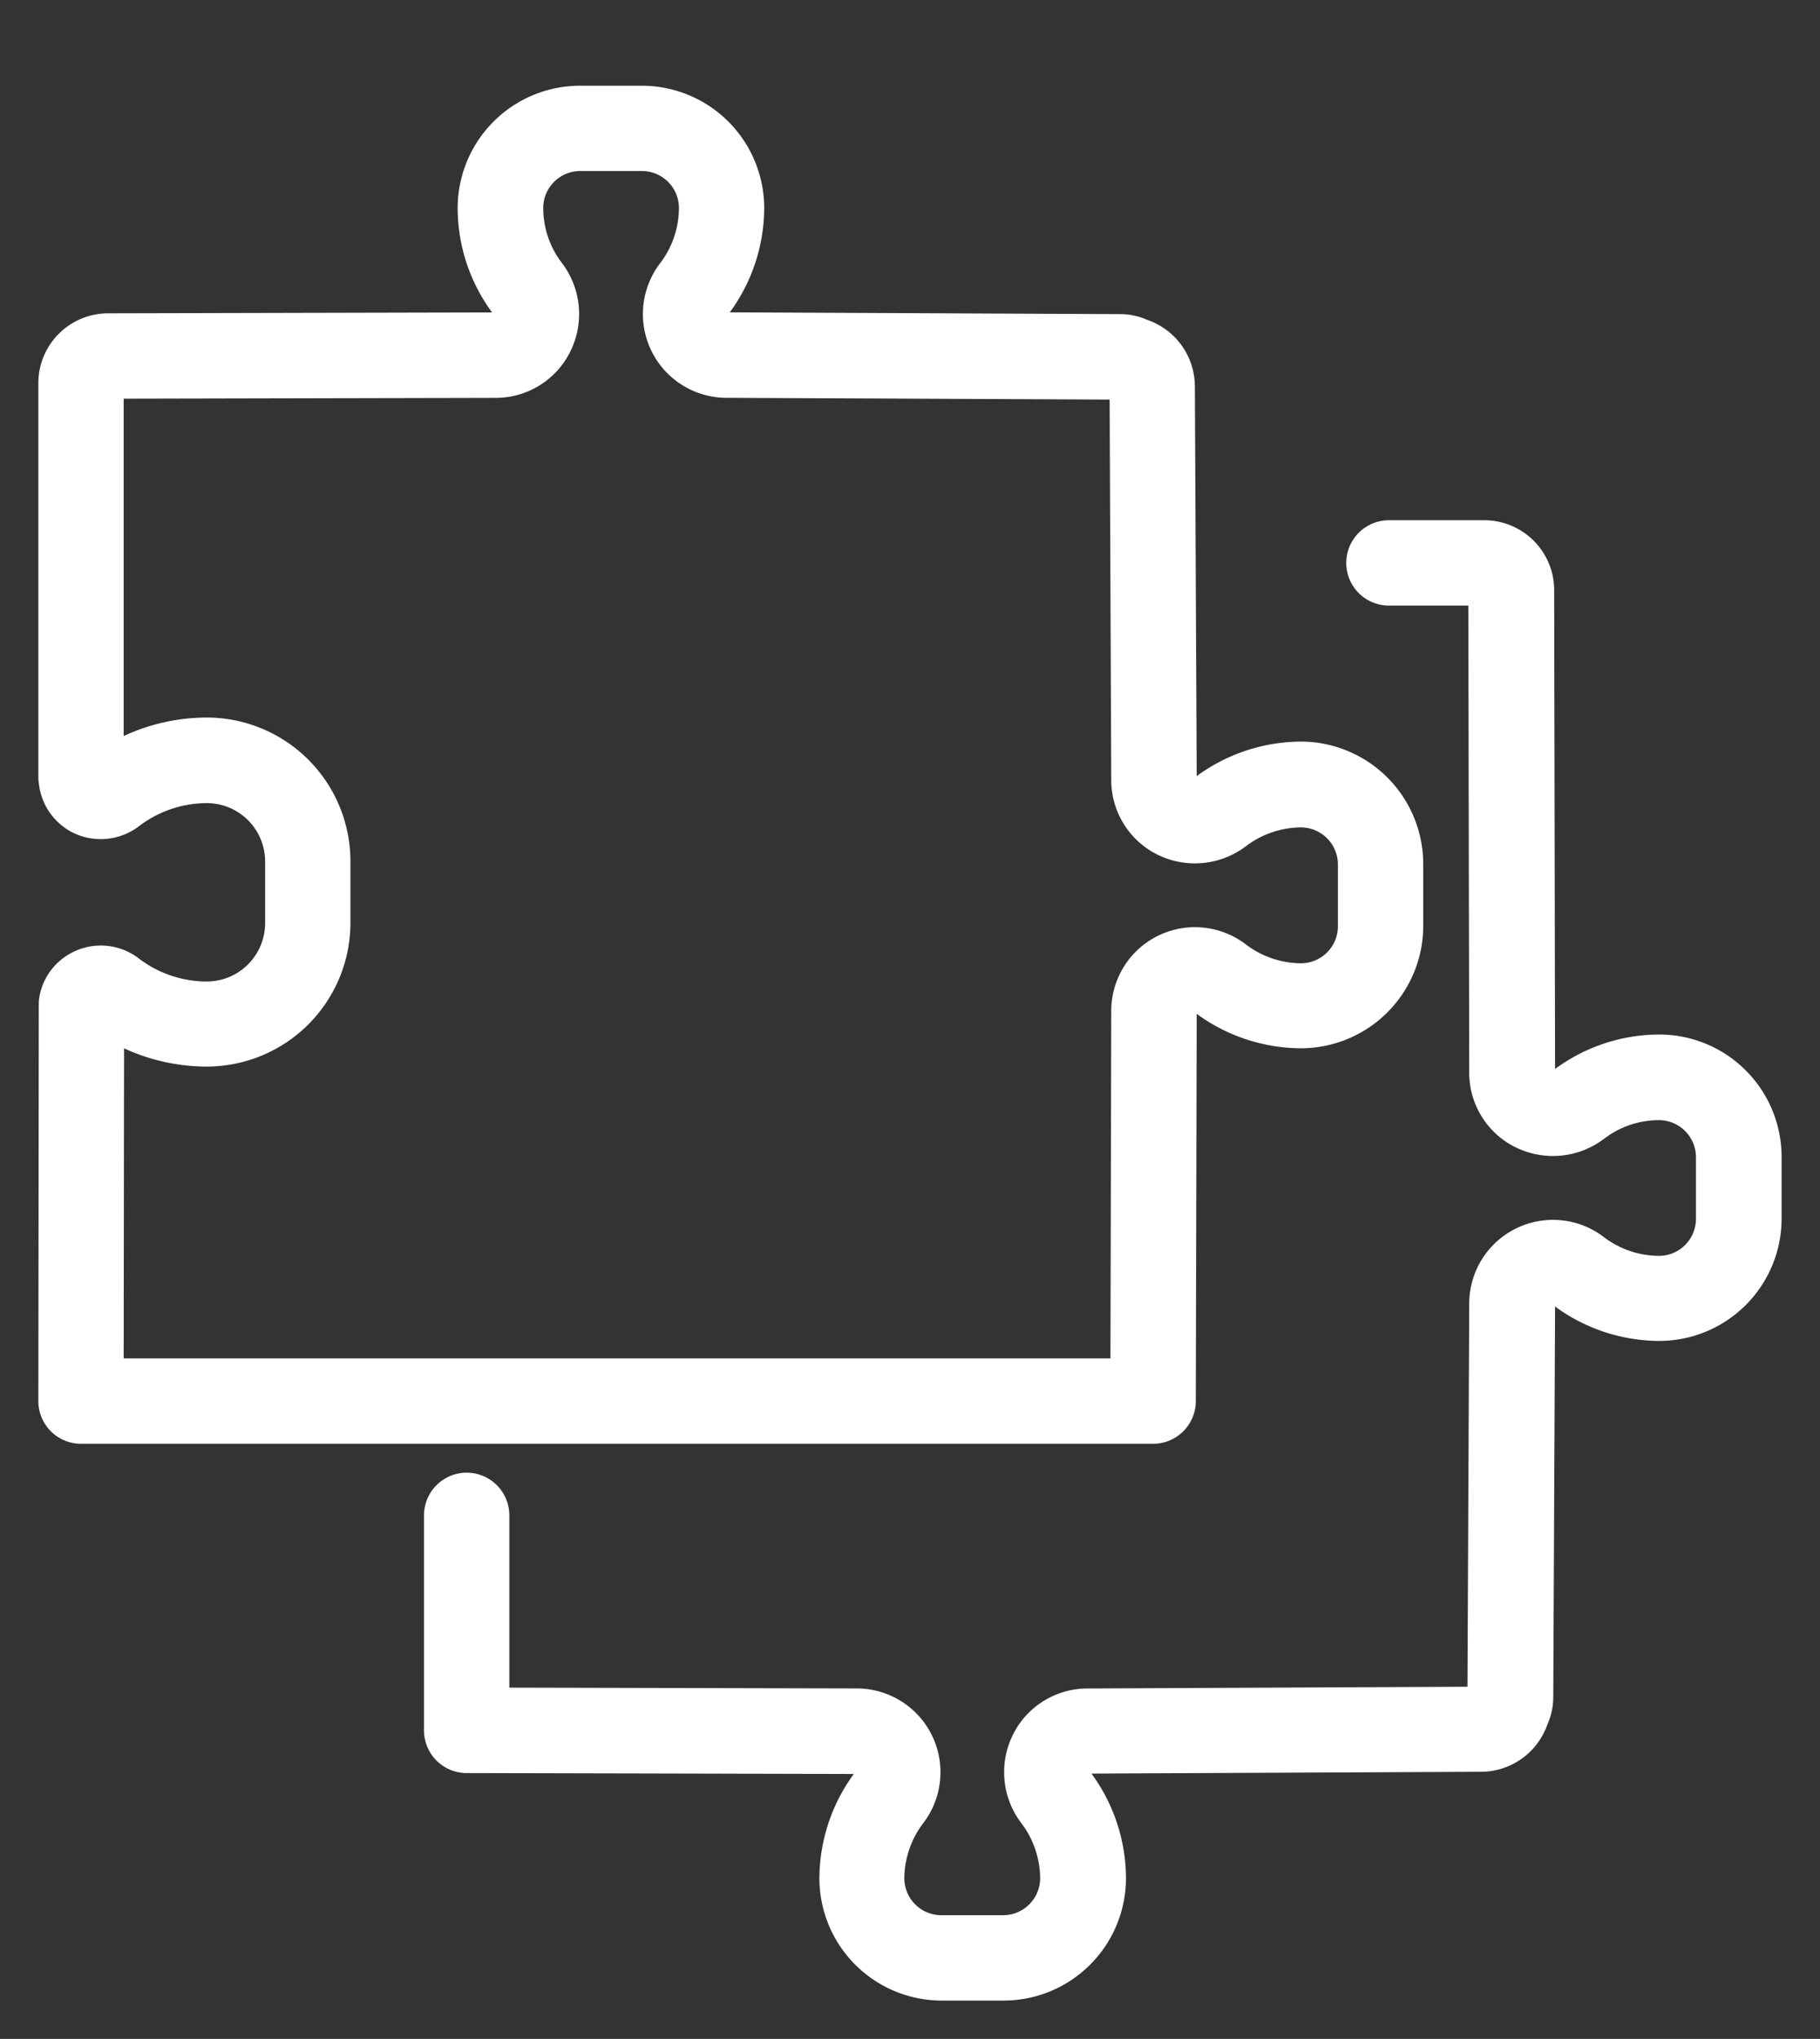
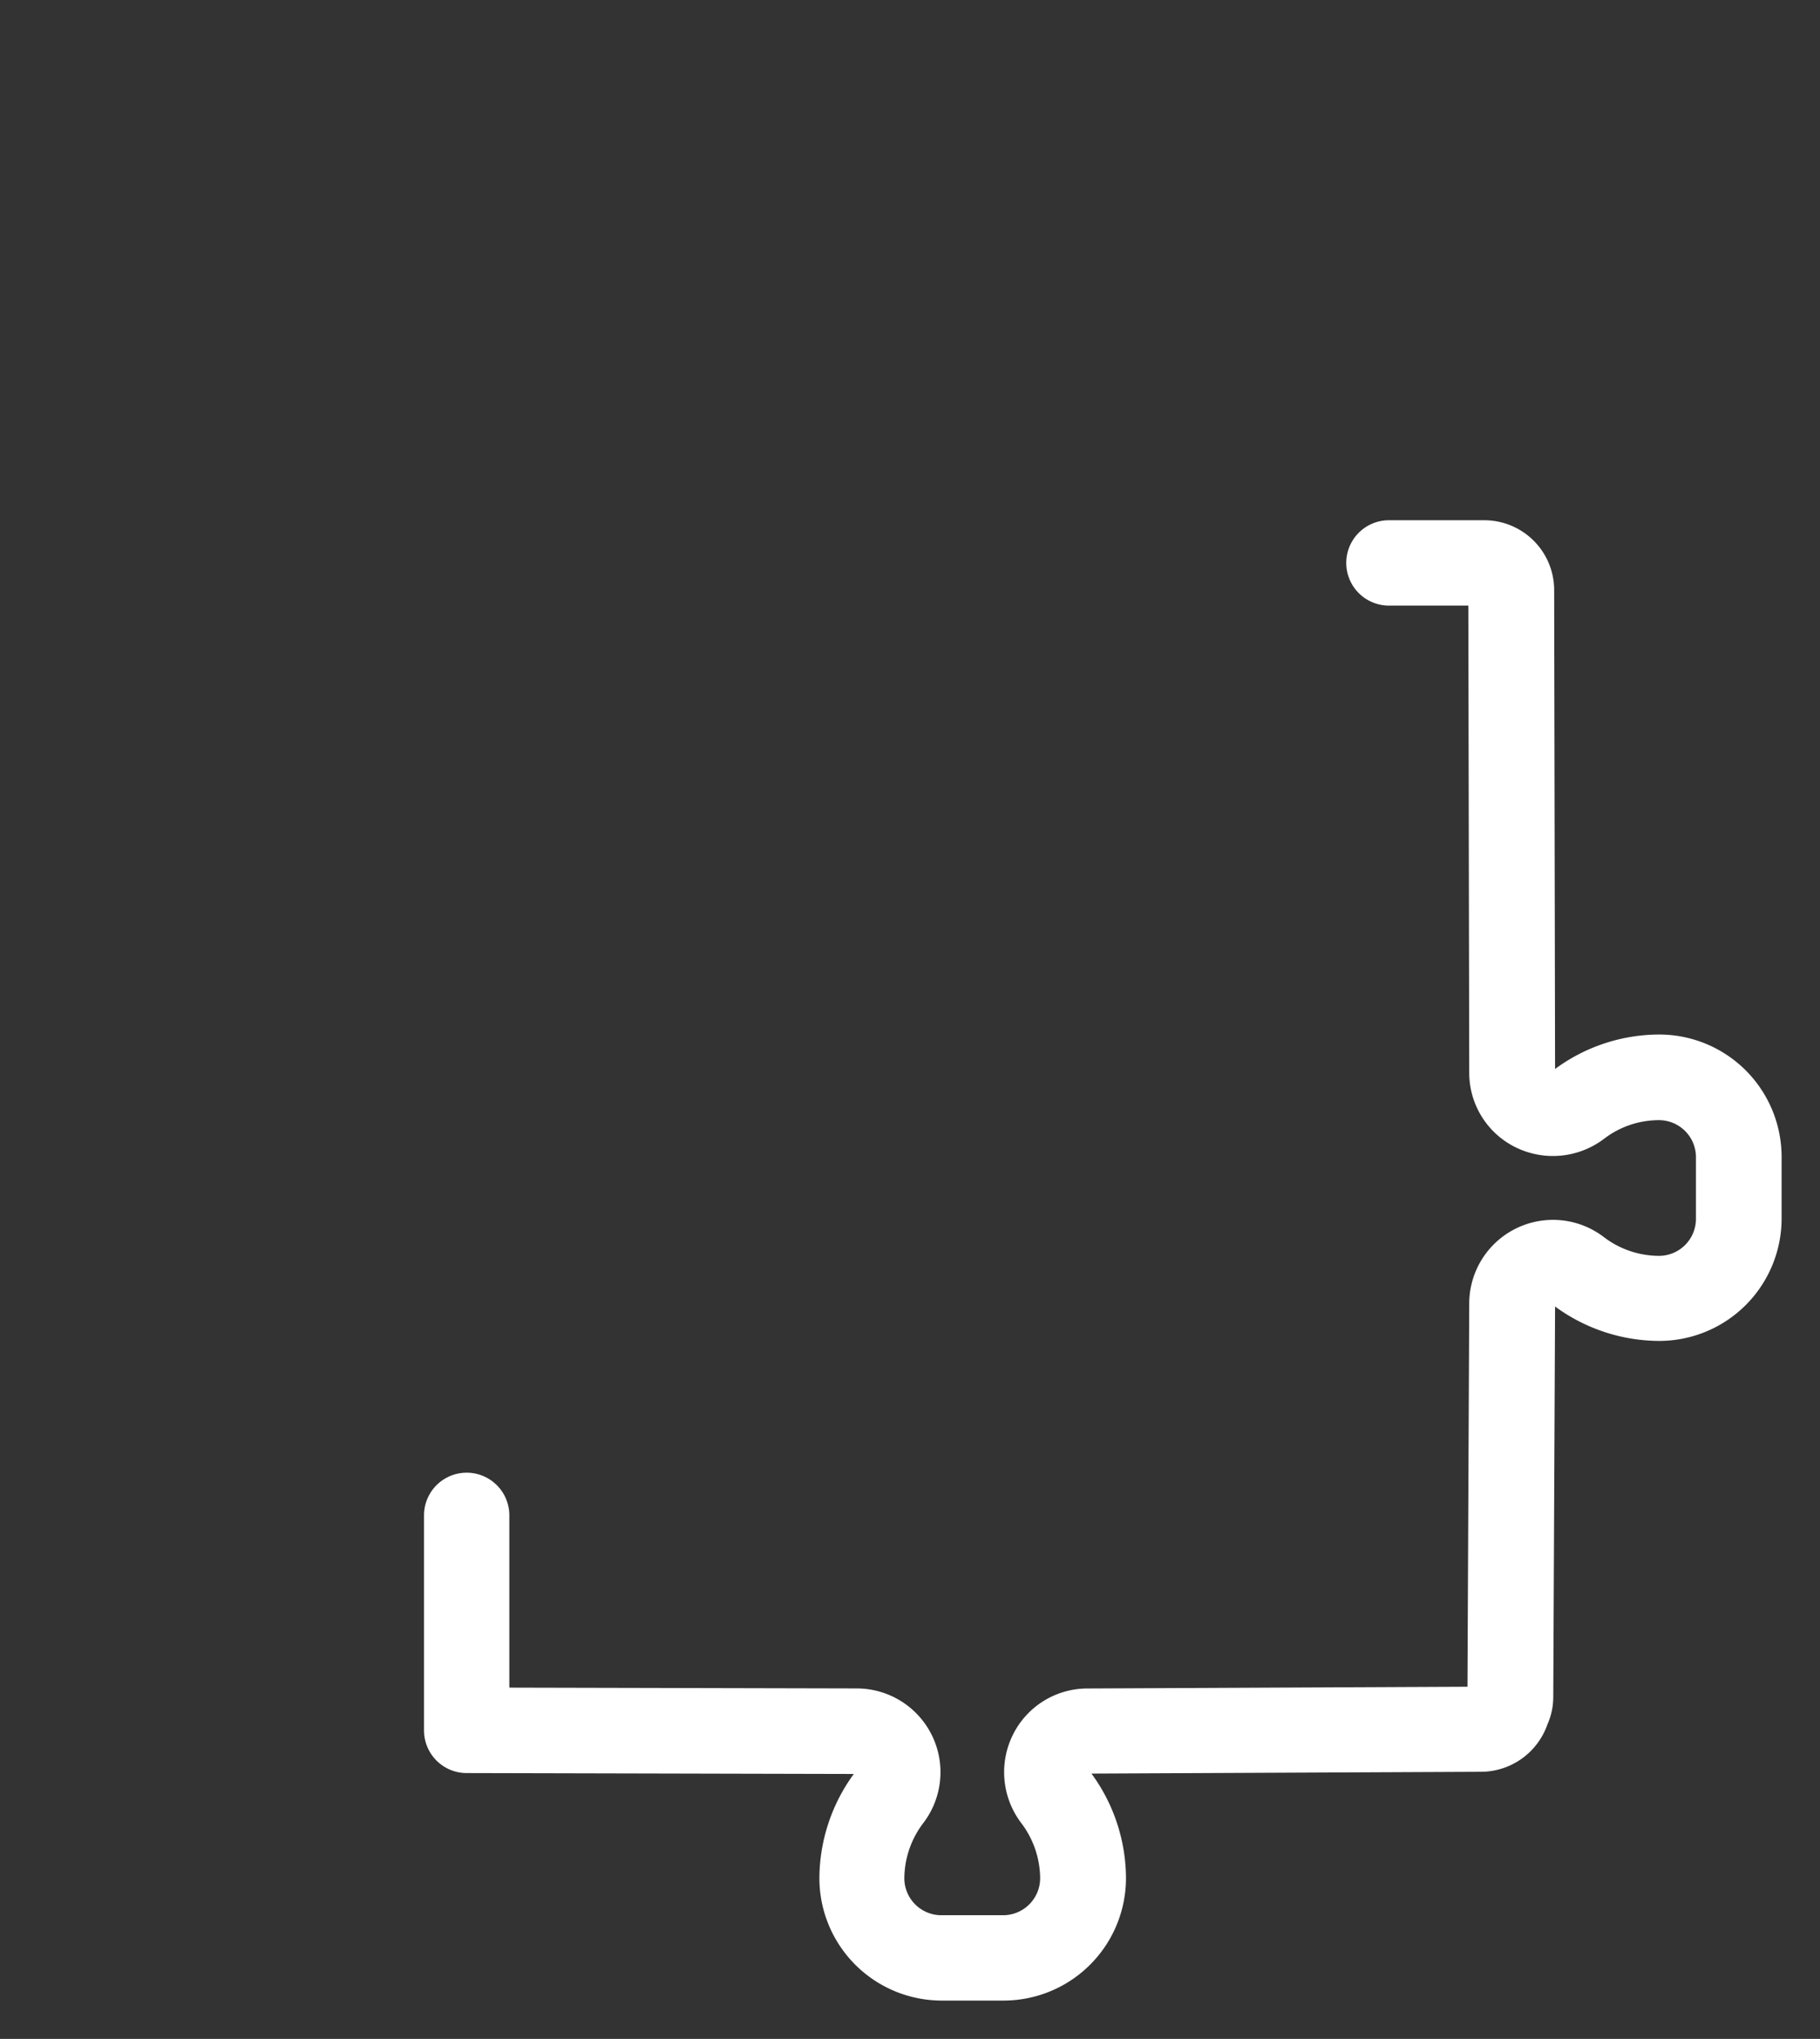
<svg xmlns="http://www.w3.org/2000/svg" width="38.395" height="43" viewBox="0 0 38.395 43">
  <rect x="0" y="0" width="38.395" height="43" fill="#333333" stroke="none" />
  <defs>
    <clipPath id="clip-path">
      <rect id="長方形_26301" data-name="長方形 26301" width="38.395" height="43" fill="none" />
    </clipPath>
  </defs>
  <g id="icon-product" transform="translate(-7083 98)">
    <g id="グループ_19180" data-name="グループ 19180" transform="translate(7083 -98)">
      <g id="グループ_19174" data-name="グループ 19174">
        <g id="グループ_19173" data-name="グループ 19173" transform="translate(0 0)" clip-path="url(#clip-path)">
-           <path id="パス_1478" data-name="パス 1478" d="M23.415,28.541H.8a.9.9,0,0,1-.9-.9l.009-8.373a.9.9,0,0,1,.014-.156,1.3,1.3,0,0,1,.719-.946,1.316,1.316,0,0,1,1.379.141,2.369,2.369,0,0,0,1.433.485A1.232,1.232,0,0,0,4.684,17.56v-1.3a1.231,1.231,0,0,0-1.229-1.23,2.361,2.361,0,0,0-1.435.489l-.009.007a1.334,1.334,0,0,1-1.359.138l-.013-.006a1.321,1.321,0,0,1-.717-.959q0-.026-.008-.053l-.008-.07a.9.9,0,0,1-.006-.1v-8.3A1.473,1.473,0,0,1,1.372,4.7l8.1-.019a3.721,3.721,0,0,1-.726-2.2A2.583,2.583,0,0,1,11.332-.1h1.3a2.583,2.583,0,0,1,2.581,2.579,3.742,3.742,0,0,1-.726,2.2l8.231.038a1.421,1.421,0,0,1,.58.123,1.486,1.486,0,0,1,1,1.393l.039,8.227a3.751,3.751,0,0,1,2.2-.728,2.585,2.585,0,0,1,2.579,2.584v1.3A2.584,2.584,0,0,1,26.537,20.2a3.754,3.754,0,0,1-2.2-.726l-.019,8.166A.9.9,0,0,1,23.415,28.541ZM1.7,26.741H22.517l.017-7.333a1.766,1.766,0,0,1,2.837-1.4,1.946,1.946,0,0,0,1.166.4.782.782,0,0,0,.779-.782v-1.3a.783.783,0,0,0-.779-.784,1.94,1.94,0,0,0-1.166.4,1.783,1.783,0,0,1-1.852.179,1.755,1.755,0,0,1-.985-1.584L22.5,6.519l-8.079-.037a1.766,1.766,0,0,1-1.4-2.844,1.932,1.932,0,0,0,.393-1.16.781.781,0,0,0-.781-.779h-1.3a.781.781,0,0,0-.782.779,1.911,1.911,0,0,0,.393,1.159A1.777,1.777,0,0,1,11.125,5.5a1.754,1.754,0,0,1-1.584.983L1.7,6.5v7.115a4.169,4.169,0,0,1,1.755-.39,3.033,3.033,0,0,1,3.029,3.03v1.3a3.034,3.034,0,0,1-3.029,3.031,4.18,4.18,0,0,1-1.747-.385Z" transform="translate(0.909 1.908)" fill="#fff" />
          <path id="パス_1479" data-name="パス 1479" d="M23.566,45.11h-1.3a2.583,2.583,0,0,1-2.581-2.579,3.754,3.754,0,0,1,.726-2.2l-8.167-.019a.9.9,0,0,1-.9-.9V34.877a.9.9,0,1,1,1.8,0V38.51l7.333.017a1.767,1.767,0,0,1,1.4,2.839,1.945,1.945,0,0,0-.4,1.165.781.781,0,0,0,.781.779h1.3a.782.782,0,0,0,.784-.779,1.946,1.946,0,0,0-.4-1.167,1.774,1.774,0,0,1-.179-1.851,1.755,1.755,0,0,1,1.584-.985l8.01-.037.037-8.08a1.767,1.767,0,0,1,2.844-1.4,1.927,1.927,0,0,0,1.16.393.781.781,0,0,0,.779-.781v-1.3a.781.781,0,0,0-.779-.781,1.905,1.905,0,0,0-1.158.392,1.785,1.785,0,0,1-1.861.184,1.752,1.752,0,0,1-.985-1.585l-.019-9.843H31.7a.9.9,0,1,1,0-1.8h2.015a1.474,1.474,0,0,1,1.471,1.473l.019,10.1a3.713,3.713,0,0,1,2.2-.727,2.583,2.583,0,0,1,2.579,2.581v1.3a2.583,2.583,0,0,1-2.579,2.581,3.738,3.738,0,0,1-2.2-.726l-.038,8.232a1.421,1.421,0,0,1-.123.581,1.489,1.489,0,0,1-1.389,1l-8.23.038a3.757,3.757,0,0,1,.728,2.2A2.584,2.584,0,0,1,23.566,45.11Z" transform="translate(-2.399 -2.918)" fill="#fff" />
        </g>
      </g>
    </g>
  </g>
</svg>